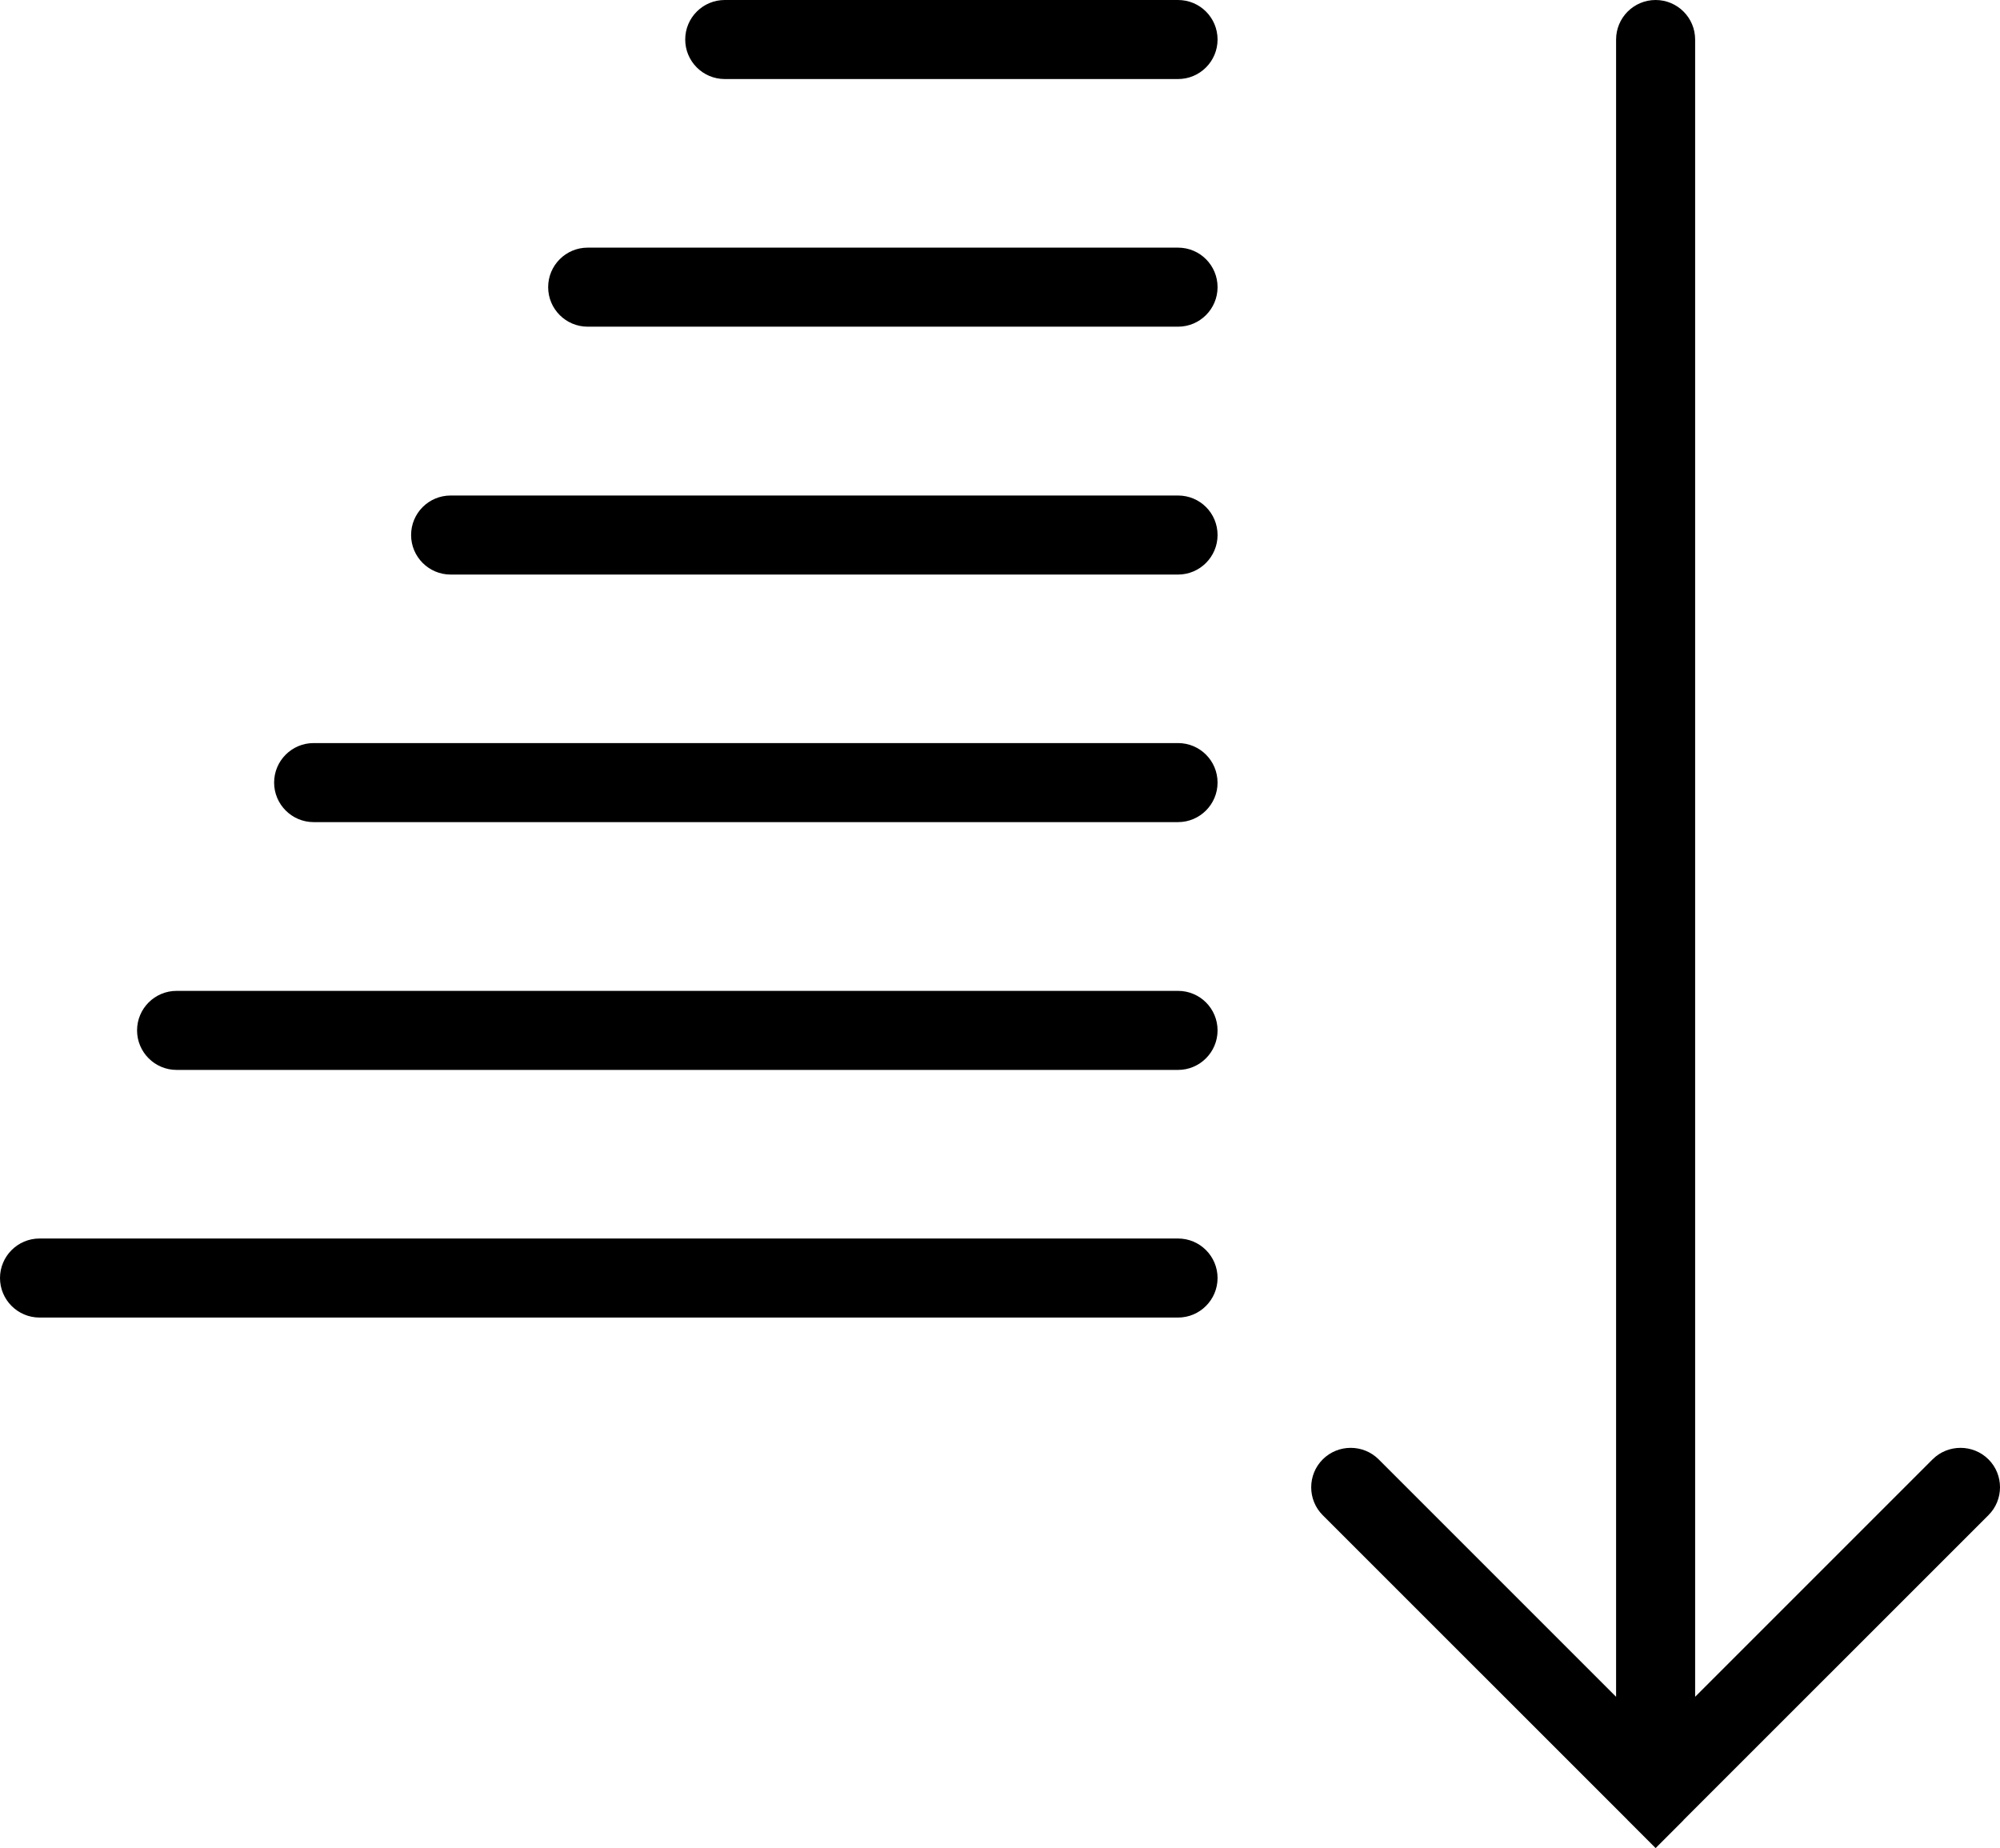
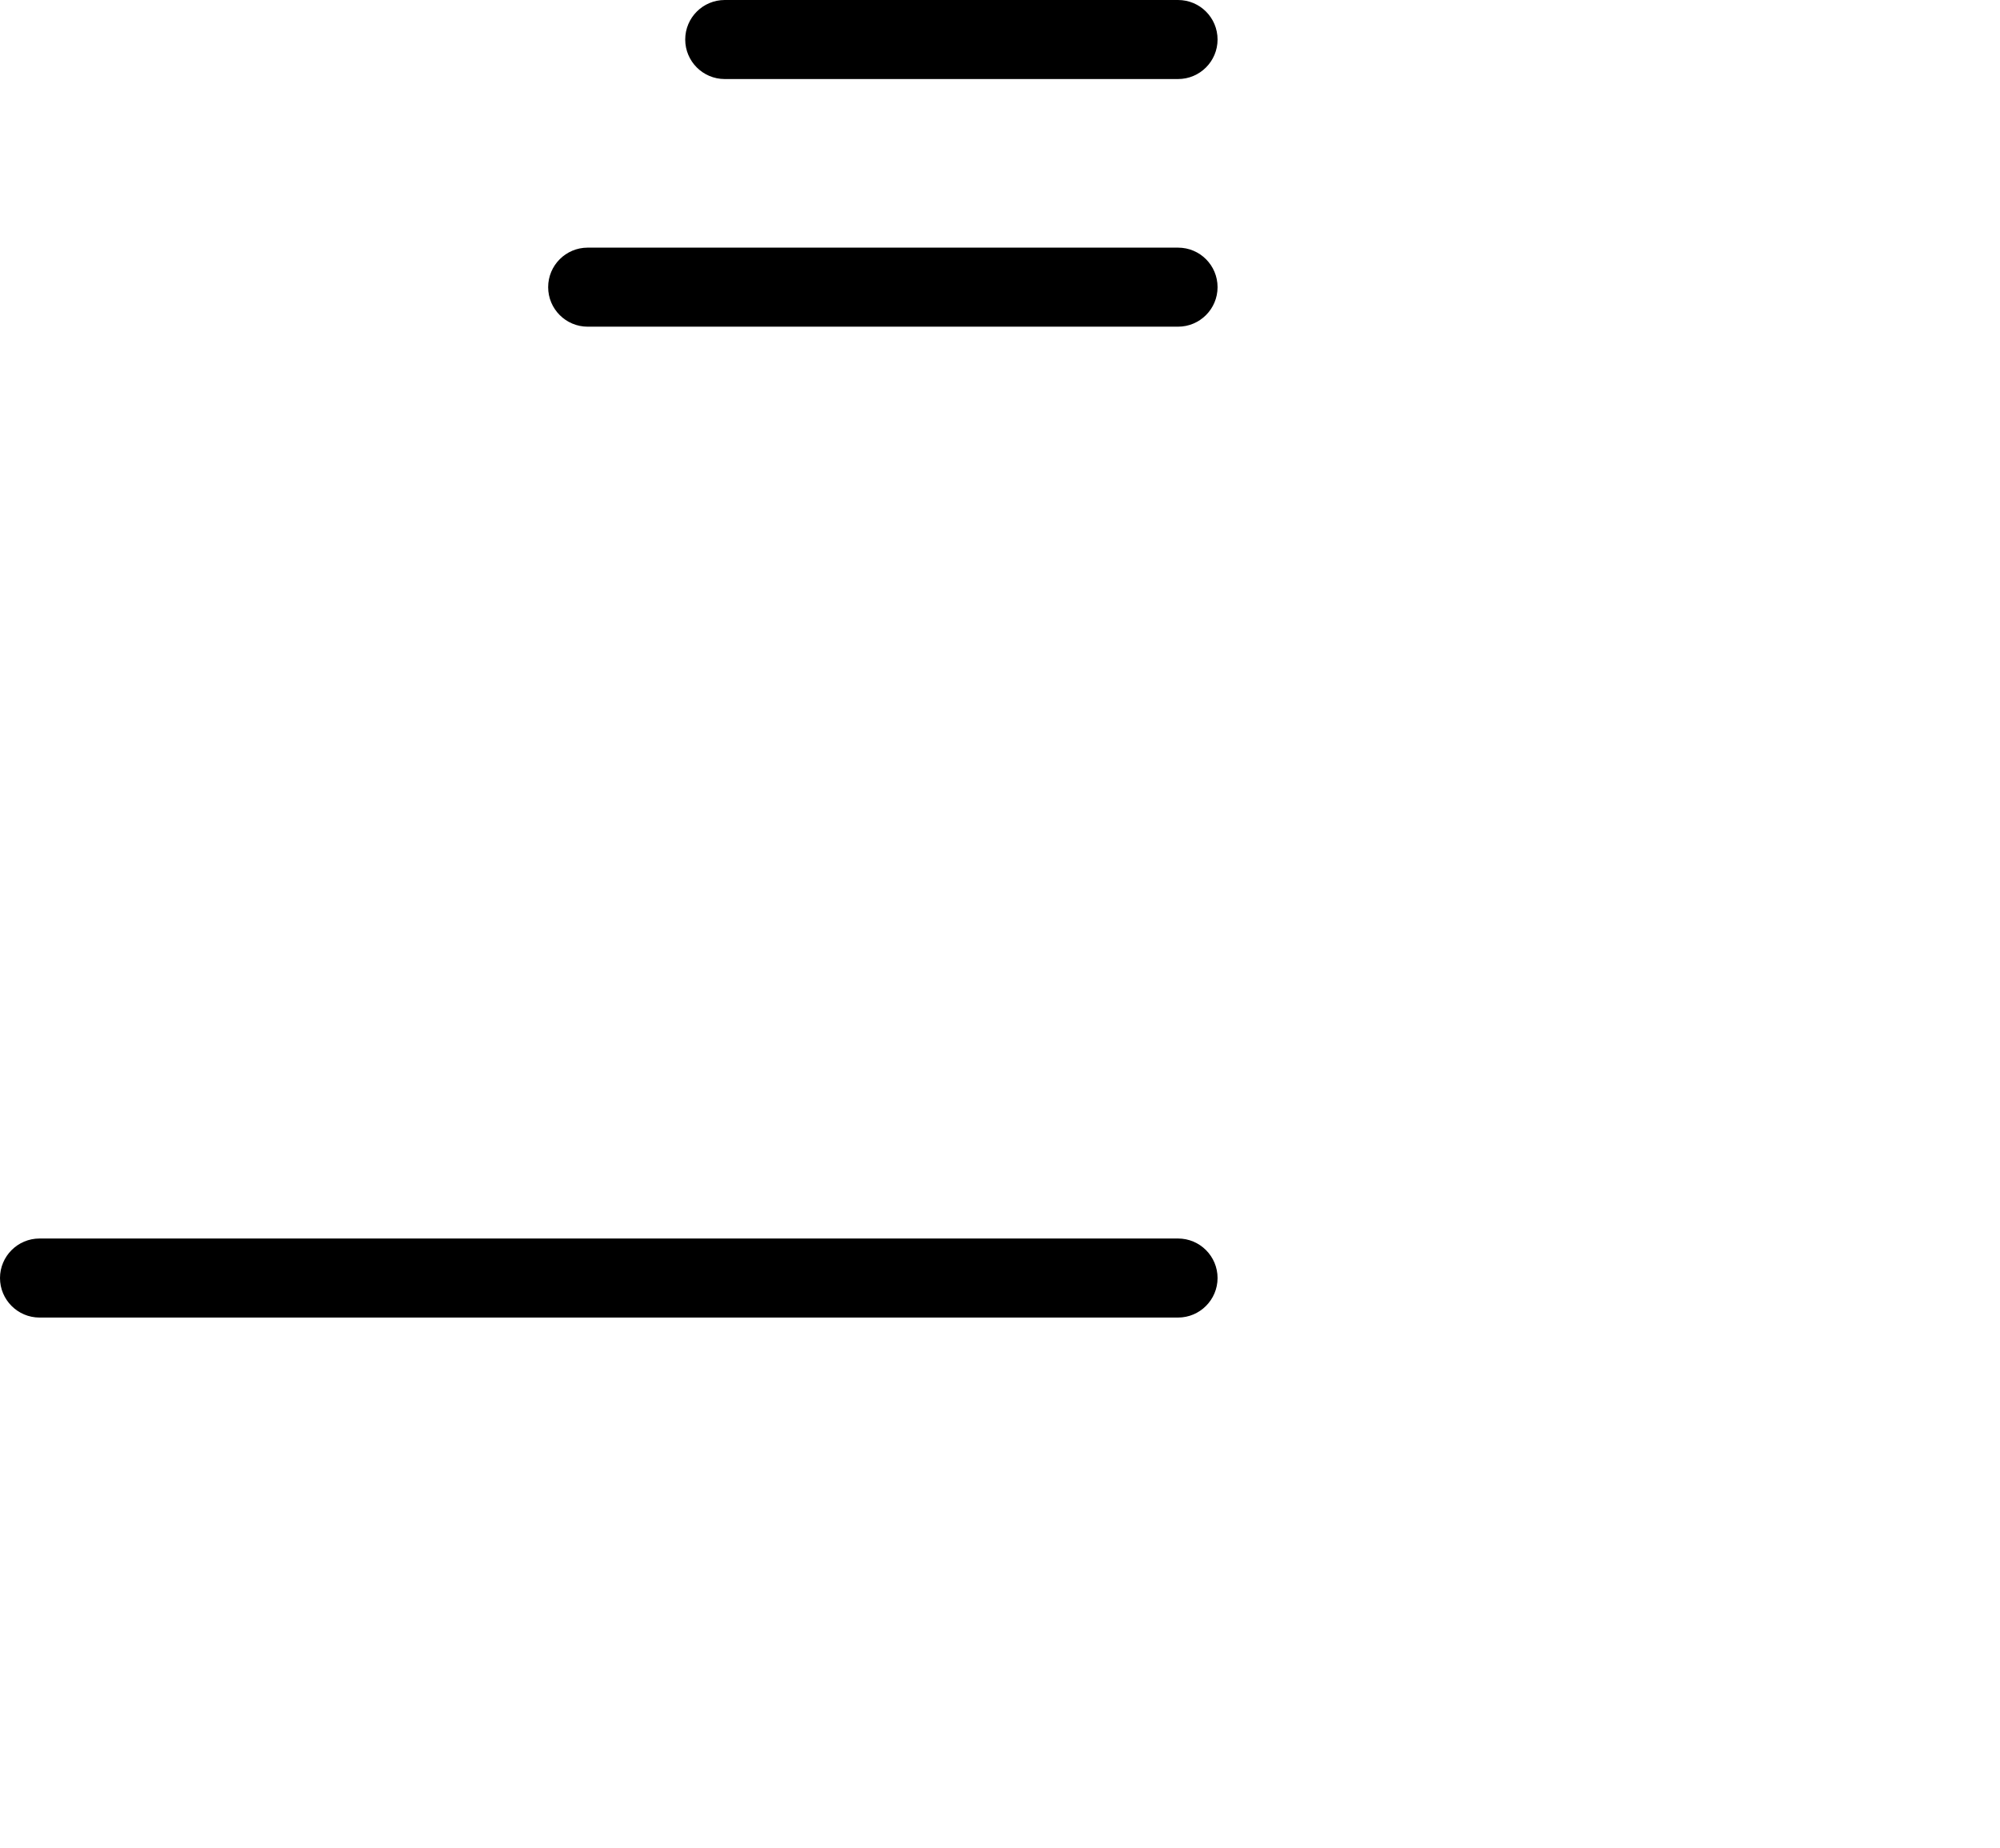
<svg xmlns="http://www.w3.org/2000/svg" version="1.1" id="Capa_1" x="0px" y="0px" width="25.303px" height="23.381px" viewBox="0 0 25.303 23.381" style="enable-background:new 0 0 25.303 23.381;" xml:space="preserve">
  <g>
    <path d="M14.904,15.669H0.5c-0.276,0-0.5,0.225-0.5,0.5s0.224,0.5,0.5,0.5h14.404c0.276,0,0.5-0.225,0.5-0.5   S15.181,15.669,14.904,15.669z" />
-     <path d="M14.904,12.536H2.234c-0.276,0-0.5,0.224-0.5,0.5c0,0.275,0.224,0.5,0.5,0.5h12.67c0.276,0,0.5-0.225,0.5-0.5   C15.404,12.76,15.181,12.536,14.904,12.536z" />
-     <path d="M14.904,9.401H3.968c-0.276,0-0.5,0.224-0.5,0.5c0,0.275,0.224,0.5,0.5,0.5h10.936c0.276,0,0.5-0.225,0.5-0.5   C15.404,9.625,15.181,9.401,14.904,9.401z" />
-     <path d="M14.904,6.269H5.701c-0.276,0-0.5,0.223-0.5,0.5c0,0.275,0.224,0.5,0.5,0.5h9.203c0.276,0,0.5-0.225,0.5-0.5   C15.404,6.491,15.181,6.269,14.904,6.269z" />
    <path d="M14.904,3.133H7.435c-0.276,0-0.5,0.224-0.5,0.5s0.224,0.5,0.5,0.5h7.469c0.276,0,0.5-0.224,0.5-0.5   S15.181,3.133,14.904,3.133z" />
    <path d="M14.904,0H9.169c-0.276,0-0.5,0.224-0.5,0.5S8.893,1,9.169,1h5.735c0.276,0,0.5-0.224,0.5-0.5S15.181,0,14.904,0z" />
-     <path d="M25.157,18.463c-0.195-0.194-0.512-0.194-0.707,0l-3.004,3.004V0.5c0-0.276-0.224-0.5-0.5-0.5s-0.5,0.224-0.5,0.5v20.967   l-3.004-3.004c-0.195-0.194-0.512-0.194-0.707,0s-0.195,0.513,0,0.707l3.857,3.856c0,0,0,0,0.001,0.002l0.353,0.353l0.353-0.353   c0-0.002,0-0.002,0-0.002l3.857-3.856C25.352,18.976,25.352,18.657,25.157,18.463z" />
  </g>
  <g>
</g>
  <g>
</g>
  <g>
</g>
  <g>
</g>
  <g>
</g>
  <g>
</g>
  <g>
</g>
  <g>
</g>
  <g>
</g>
  <g>
</g>
  <g>
</g>
  <g>
</g>
  <g>
</g>
  <g>
</g>
  <g>
</g>
</svg>